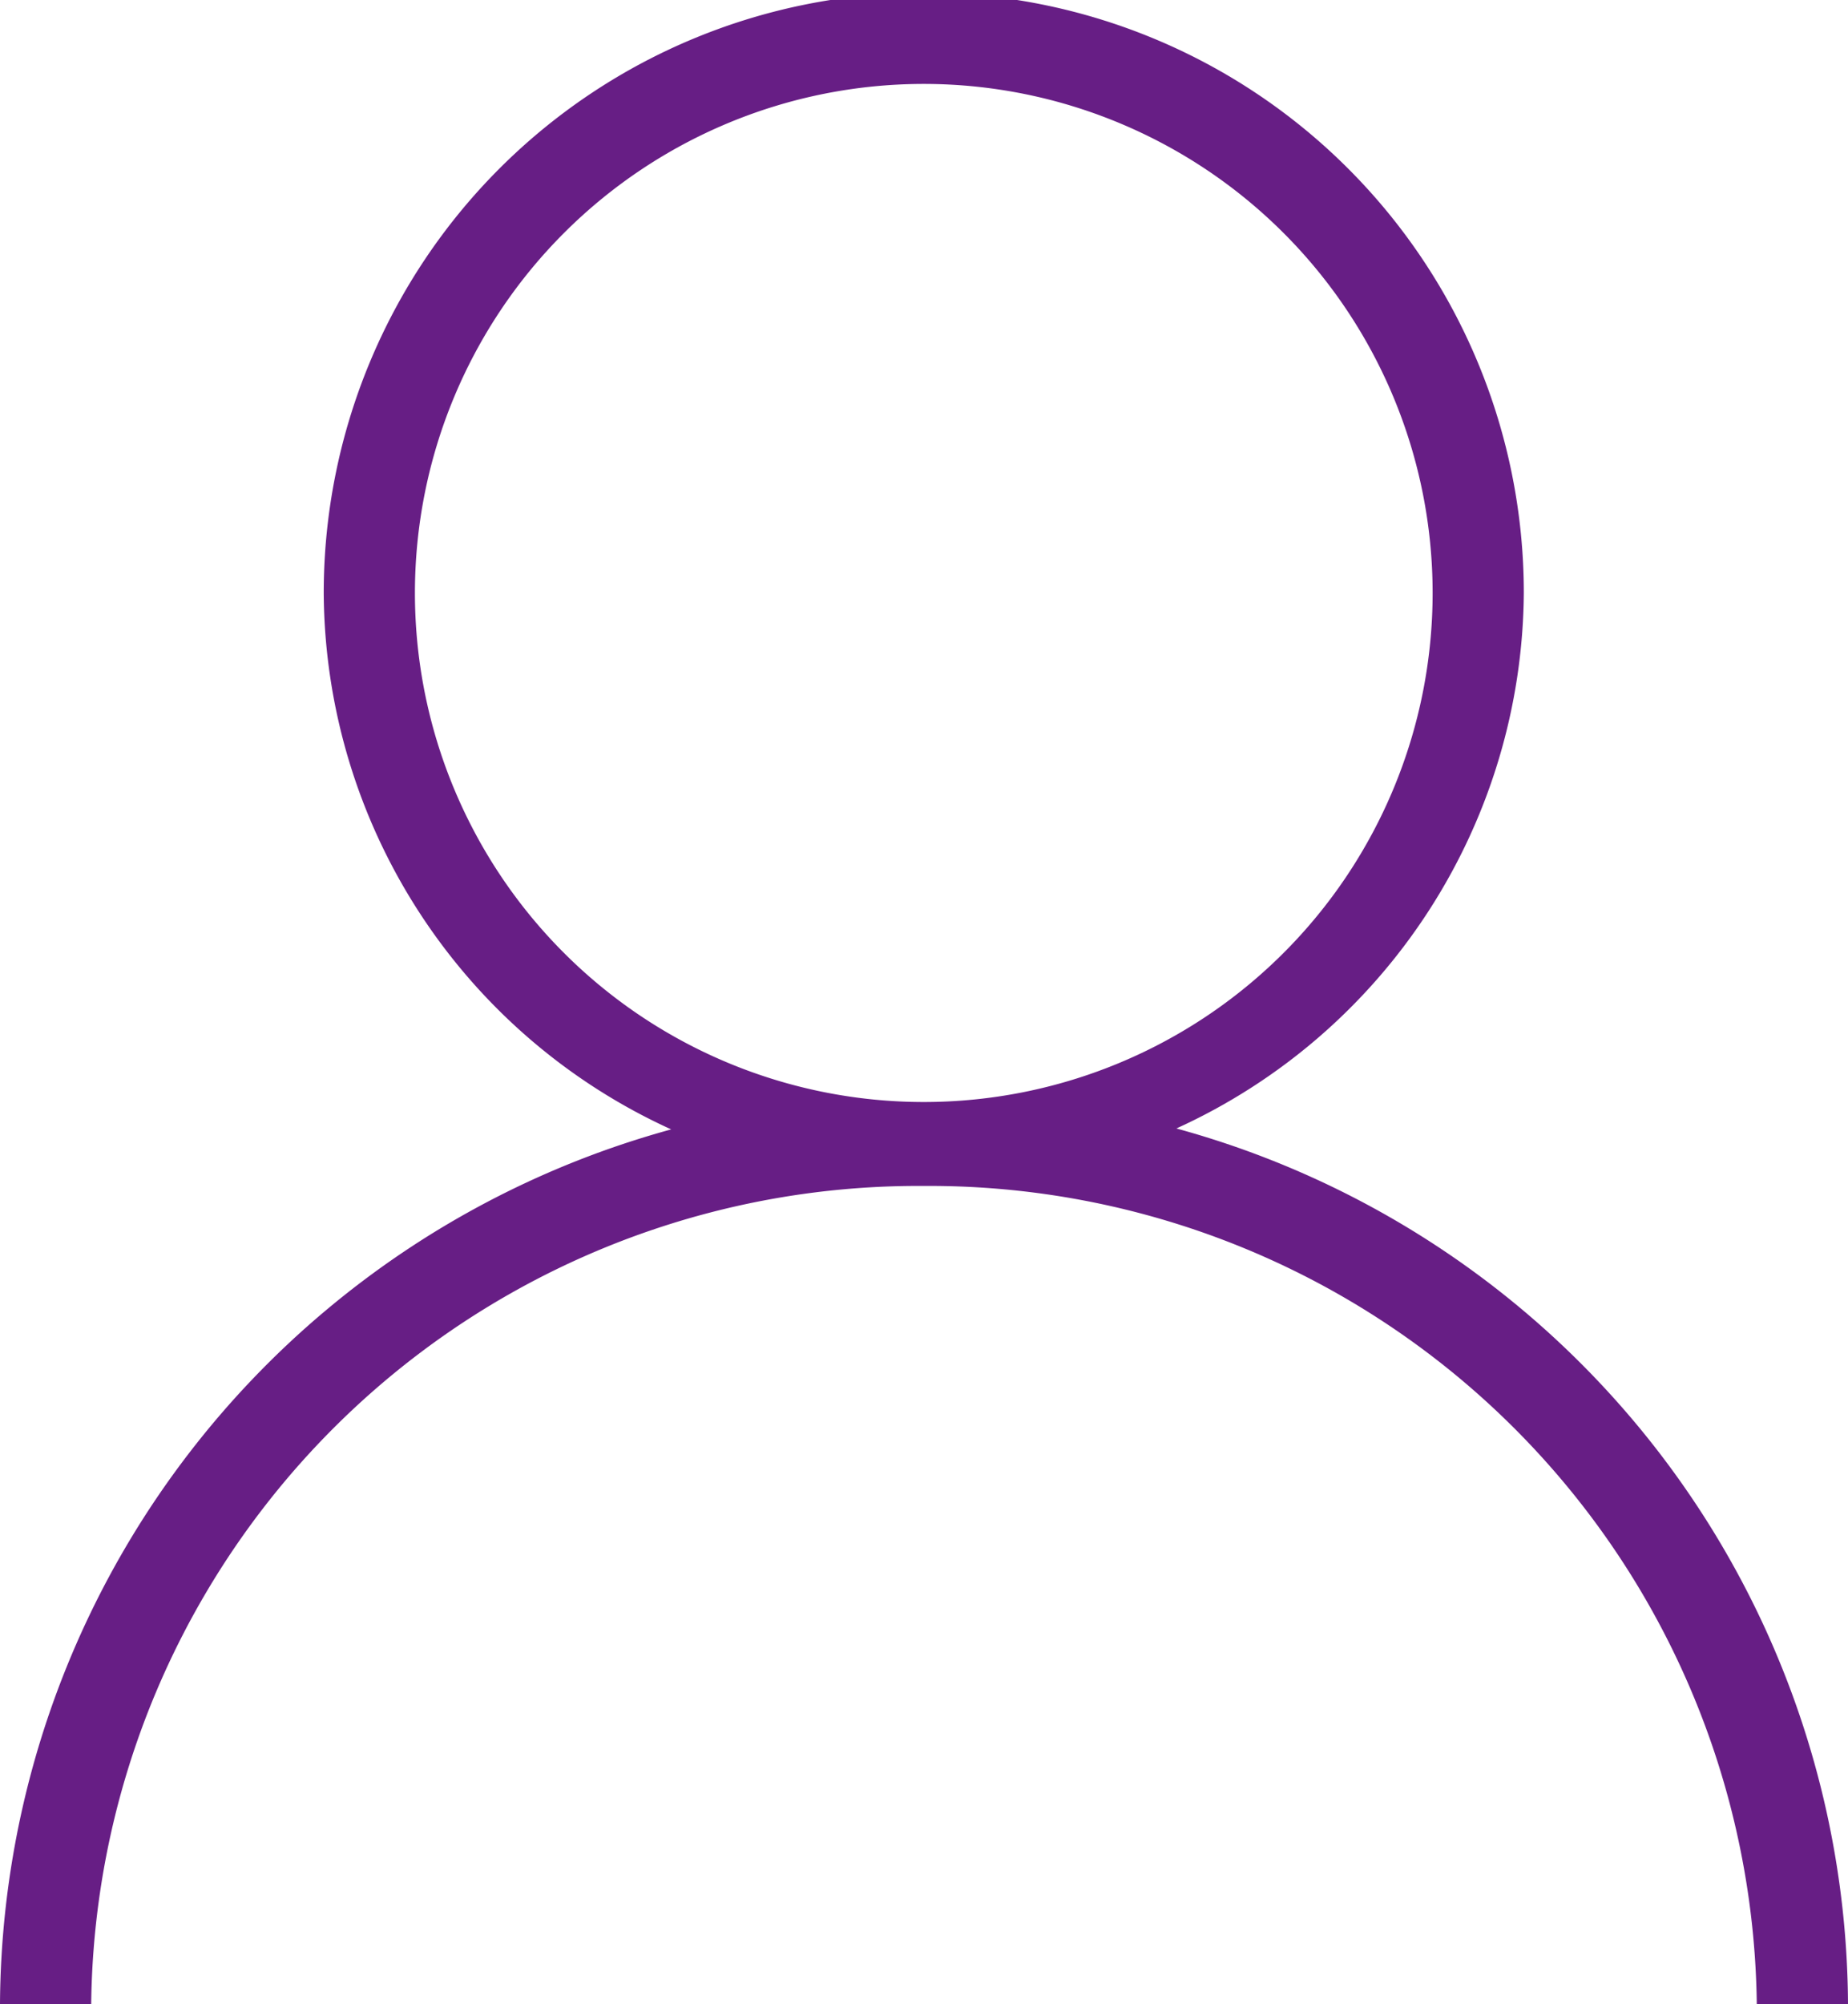
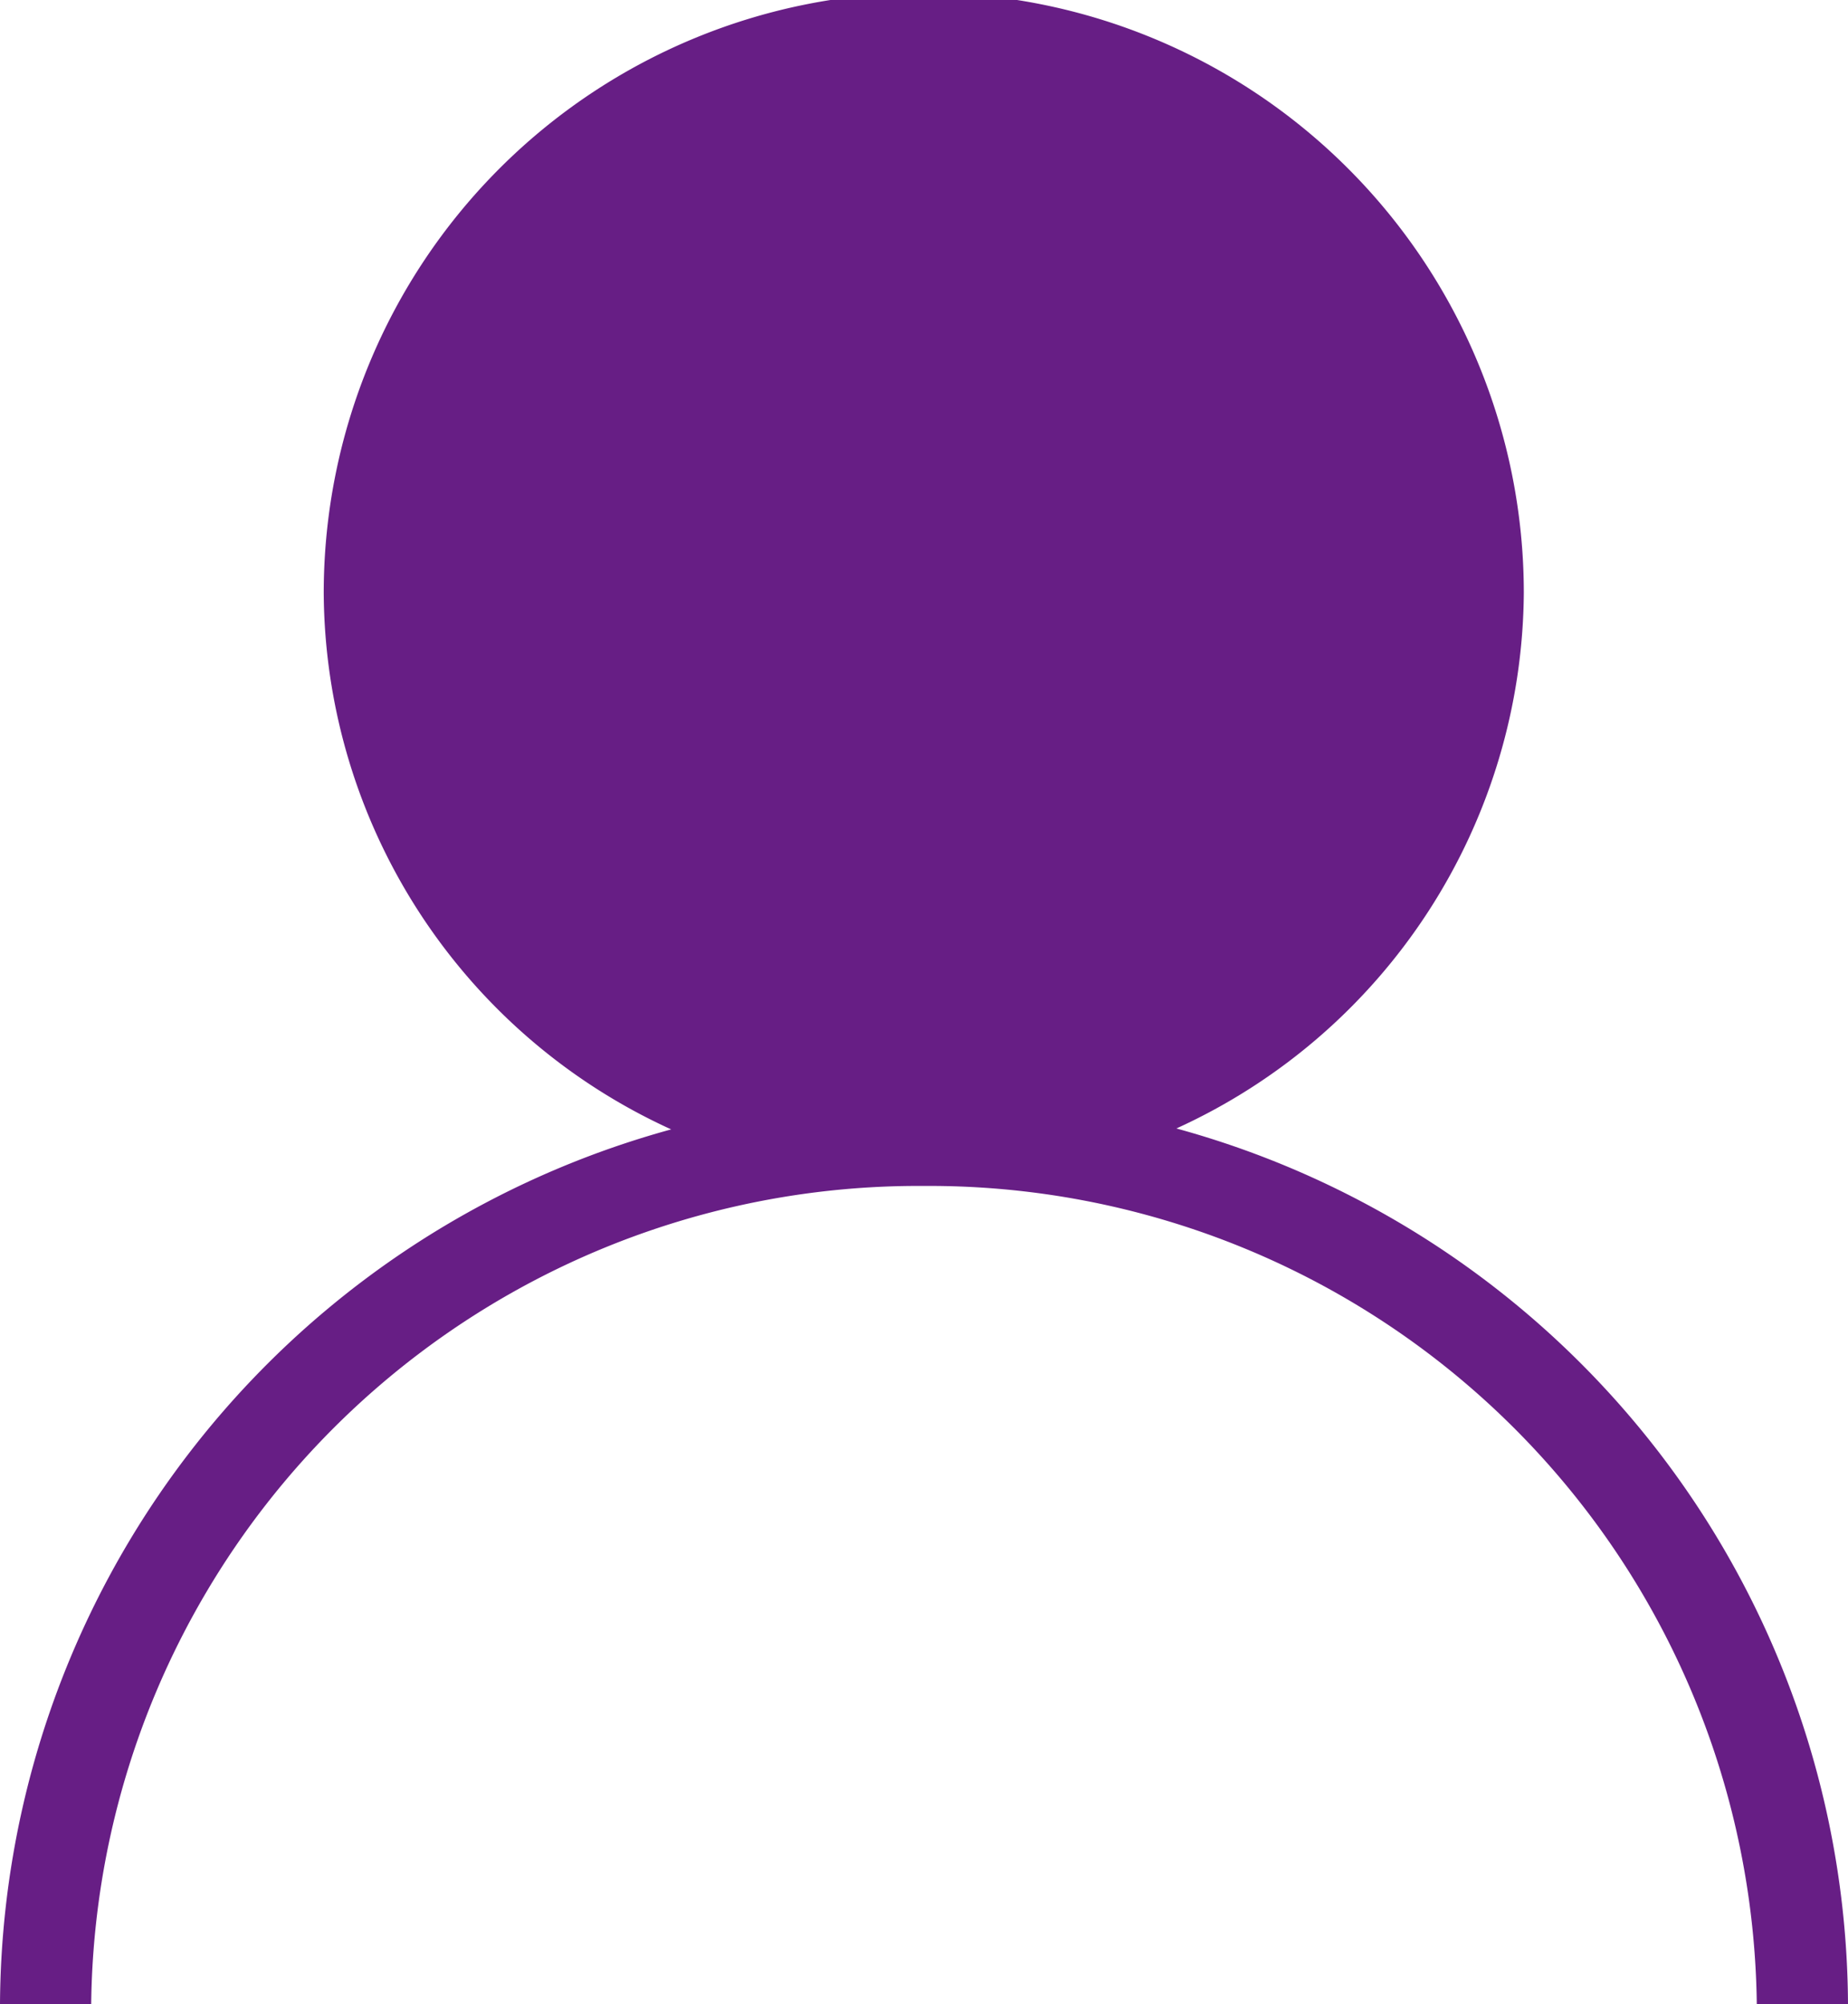
<svg xmlns="http://www.w3.org/2000/svg" viewBox="0 0 40.53 43.94">
  <defs>
    <style>.cls-1{fill:#671e85;}</style>
  </defs>
  <g id="Capa_2" data-name="Capa 2">
    <g id="Capa_1-2" data-name="Capa 1">
-       <path class="cls-1" d="M25.8,24.74A13,13,0,0,0,33.42,13,13.16,13.16,0,0,0,7.1,13a13,13,0,0,0,7.62,11.76A20,20,0,0,0,0,43.94H2A18.14,18.14,0,0,1,20.26,26a18.15,18.15,0,0,1,18.27,18h2A20,20,0,0,0,25.8,24.74ZM9.1,13a11.16,11.16,0,0,1,22.32,0A11.16,11.16,0,0,1,9.1,13Z" />
+       <path class="cls-1" d="M25.8,24.74A13,13,0,0,0,33.42,13,13.16,13.16,0,0,0,7.1,13a13,13,0,0,0,7.62,11.76A20,20,0,0,0,0,43.94H2A18.14,18.14,0,0,1,20.26,26a18.15,18.15,0,0,1,18.27,18h2A20,20,0,0,0,25.8,24.74ZM9.1,13A11.16,11.16,0,0,1,9.1,13Z" />
    </g>
  </g>
</svg>